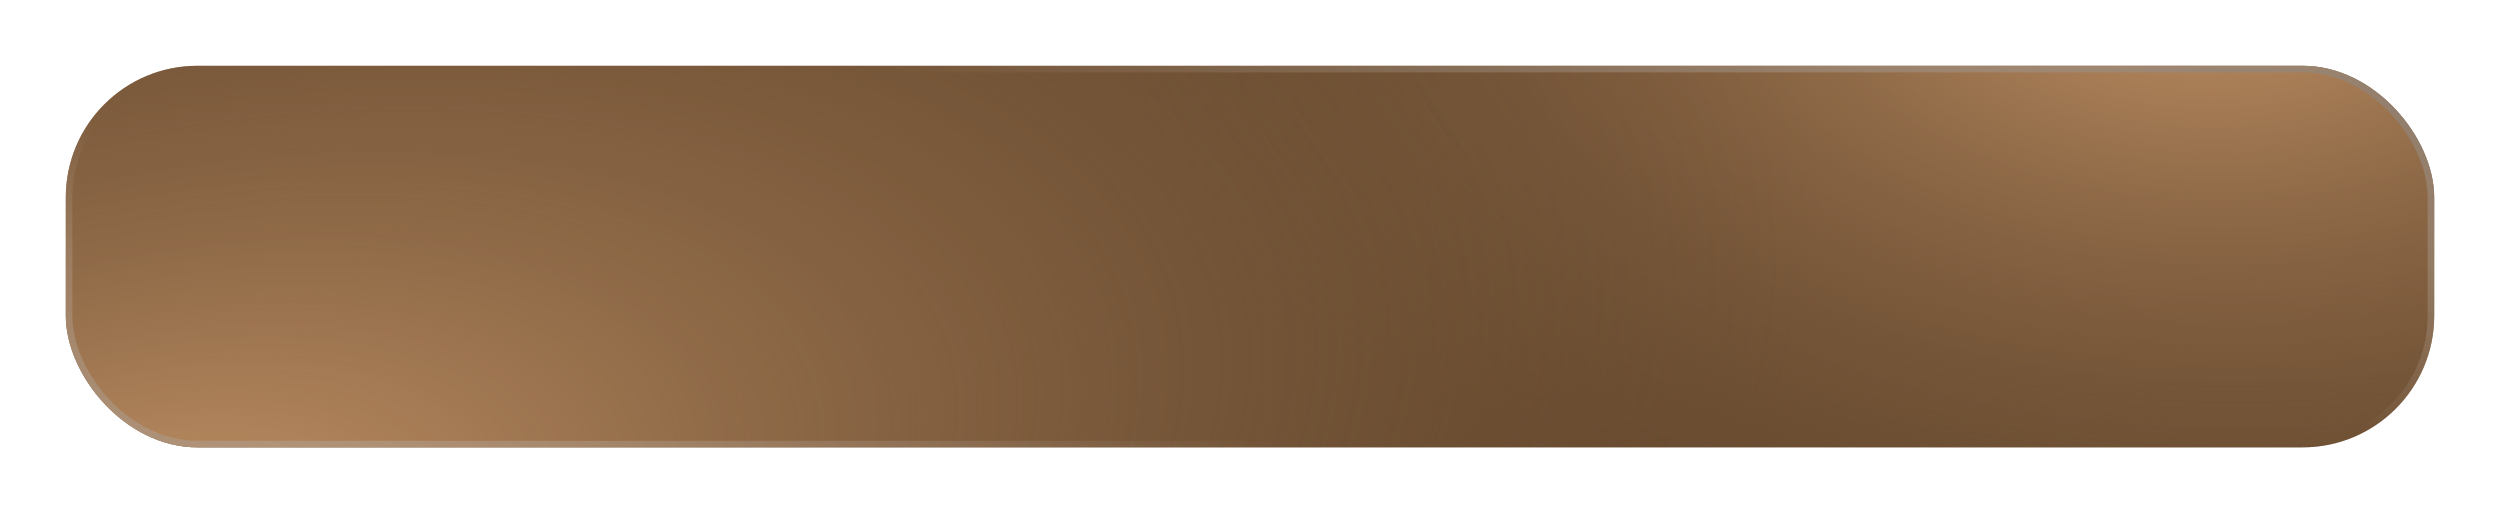
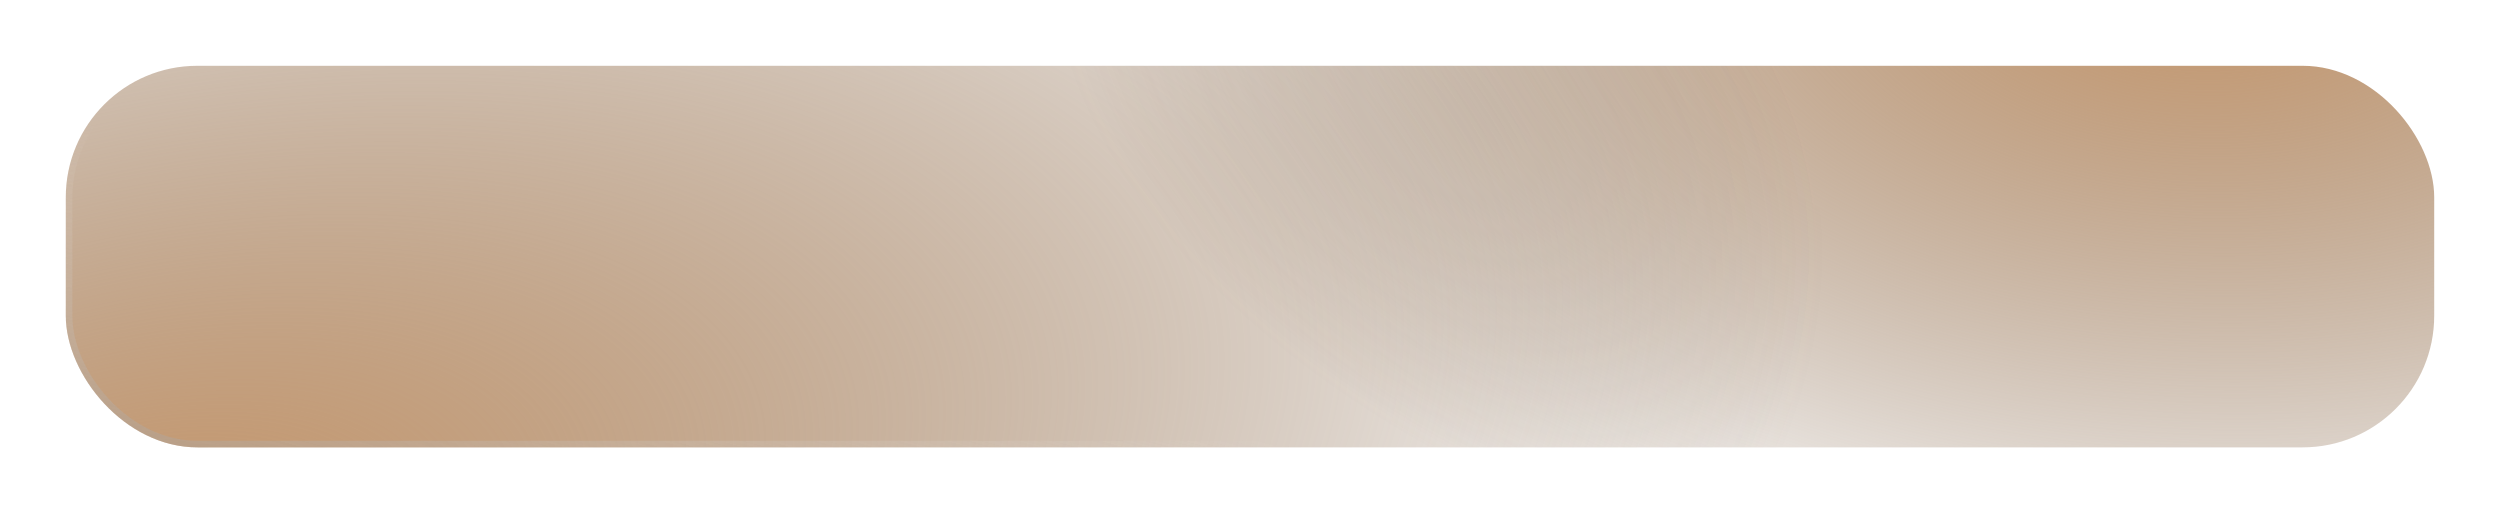
<svg xmlns="http://www.w3.org/2000/svg" width="380" height="78" viewBox="0 0 380 78" fill="none">
  <g filter="url(#filter0_d_73_3)">
-     <rect x="7" y="7" width="360" height="58" rx="20" fill="#684B30" />
    <rect x="7" y="7" width="360" height="58" rx="20" fill="url(#paint0_radial_73_3)" />
    <rect x="7" y="7" width="360" height="58" rx="20" fill="url(#paint1_radial_73_3)" />
    <rect x="7.5" y="7.5" width="359" height="57" rx="19.5" stroke="url(#paint2_linear_73_3)" stroke-opacity="0.5" />
-     <rect x="7.5" y="7.5" width="359" height="57" rx="19.5" stroke="url(#paint3_linear_73_3)" stroke-opacity="0.5" />
  </g>
  <defs>
    <filter id="filter0_d_73_3" x="0" y="0" width="380" height="78" filterUnits="userSpaceOnUse" color-interpolation-filters="sRGB">
      <feFlood flood-opacity="0" result="BackgroundImageFix" />
      <feColorMatrix in="SourceAlpha" type="matrix" values="0 0 0 0 0 0 0 0 0 0 0 0 0 0 0 0 0 0 127 0" result="hardAlpha" />
      <feOffset dx="3" dy="3" />
      <feGaussianBlur stdDeviation="5" />
      <feComposite in2="hardAlpha" operator="out" />
      <feColorMatrix type="matrix" values="0 0 0 0 0 0 0 0 0 0 0 0 0 0 0 0 0 0 0.25 0" />
      <feBlend mode="normal" in2="BackgroundImageFix" result="effect1_dropShadow_73_3" />
      <feBlend mode="normal" in="SourceGraphic" in2="effect1_dropShadow_73_3" result="shape" />
    </filter>
    <radialGradient id="paint0_radial_73_3" cx="0" cy="0" r="1" gradientTransform="matrix(150 59.087 -91.598 84.878 331.6 -7.5)" gradientUnits="userSpaceOnUse">
      <stop stop-color="#C79669" />
      <stop offset="1" stop-color="#684B30" stop-opacity="0" />
    </radialGradient>
    <radialGradient id="paint1_radial_73_3" cx="0" cy="0" r="1" gradientTransform="matrix(118.8 94.975 -224.337 102.429 19.6 82.037)" gradientUnits="userSpaceOnUse">
      <stop stop-color="#C79669" />
      <stop offset="1" stop-color="#684B30" stop-opacity="0" />
    </radialGradient>
    <linearGradient id="paint2_linear_73_3" x1="3.604" y1="75.885" x2="19.378" y2="17.641" gradientUnits="userSpaceOnUse">
      <stop stop-color="#898989" />
      <stop offset="1" stop-color="white" stop-opacity="0" />
    </linearGradient>
    <linearGradient id="paint3_linear_73_3" x1="305.868" y1="0.606" x2="294.404" y2="47.241" gradientUnits="userSpaceOnUse">
      <stop stop-color="#898989" />
      <stop offset="1" stop-color="white" stop-opacity="0" />
    </linearGradient>
  </defs>
</svg>